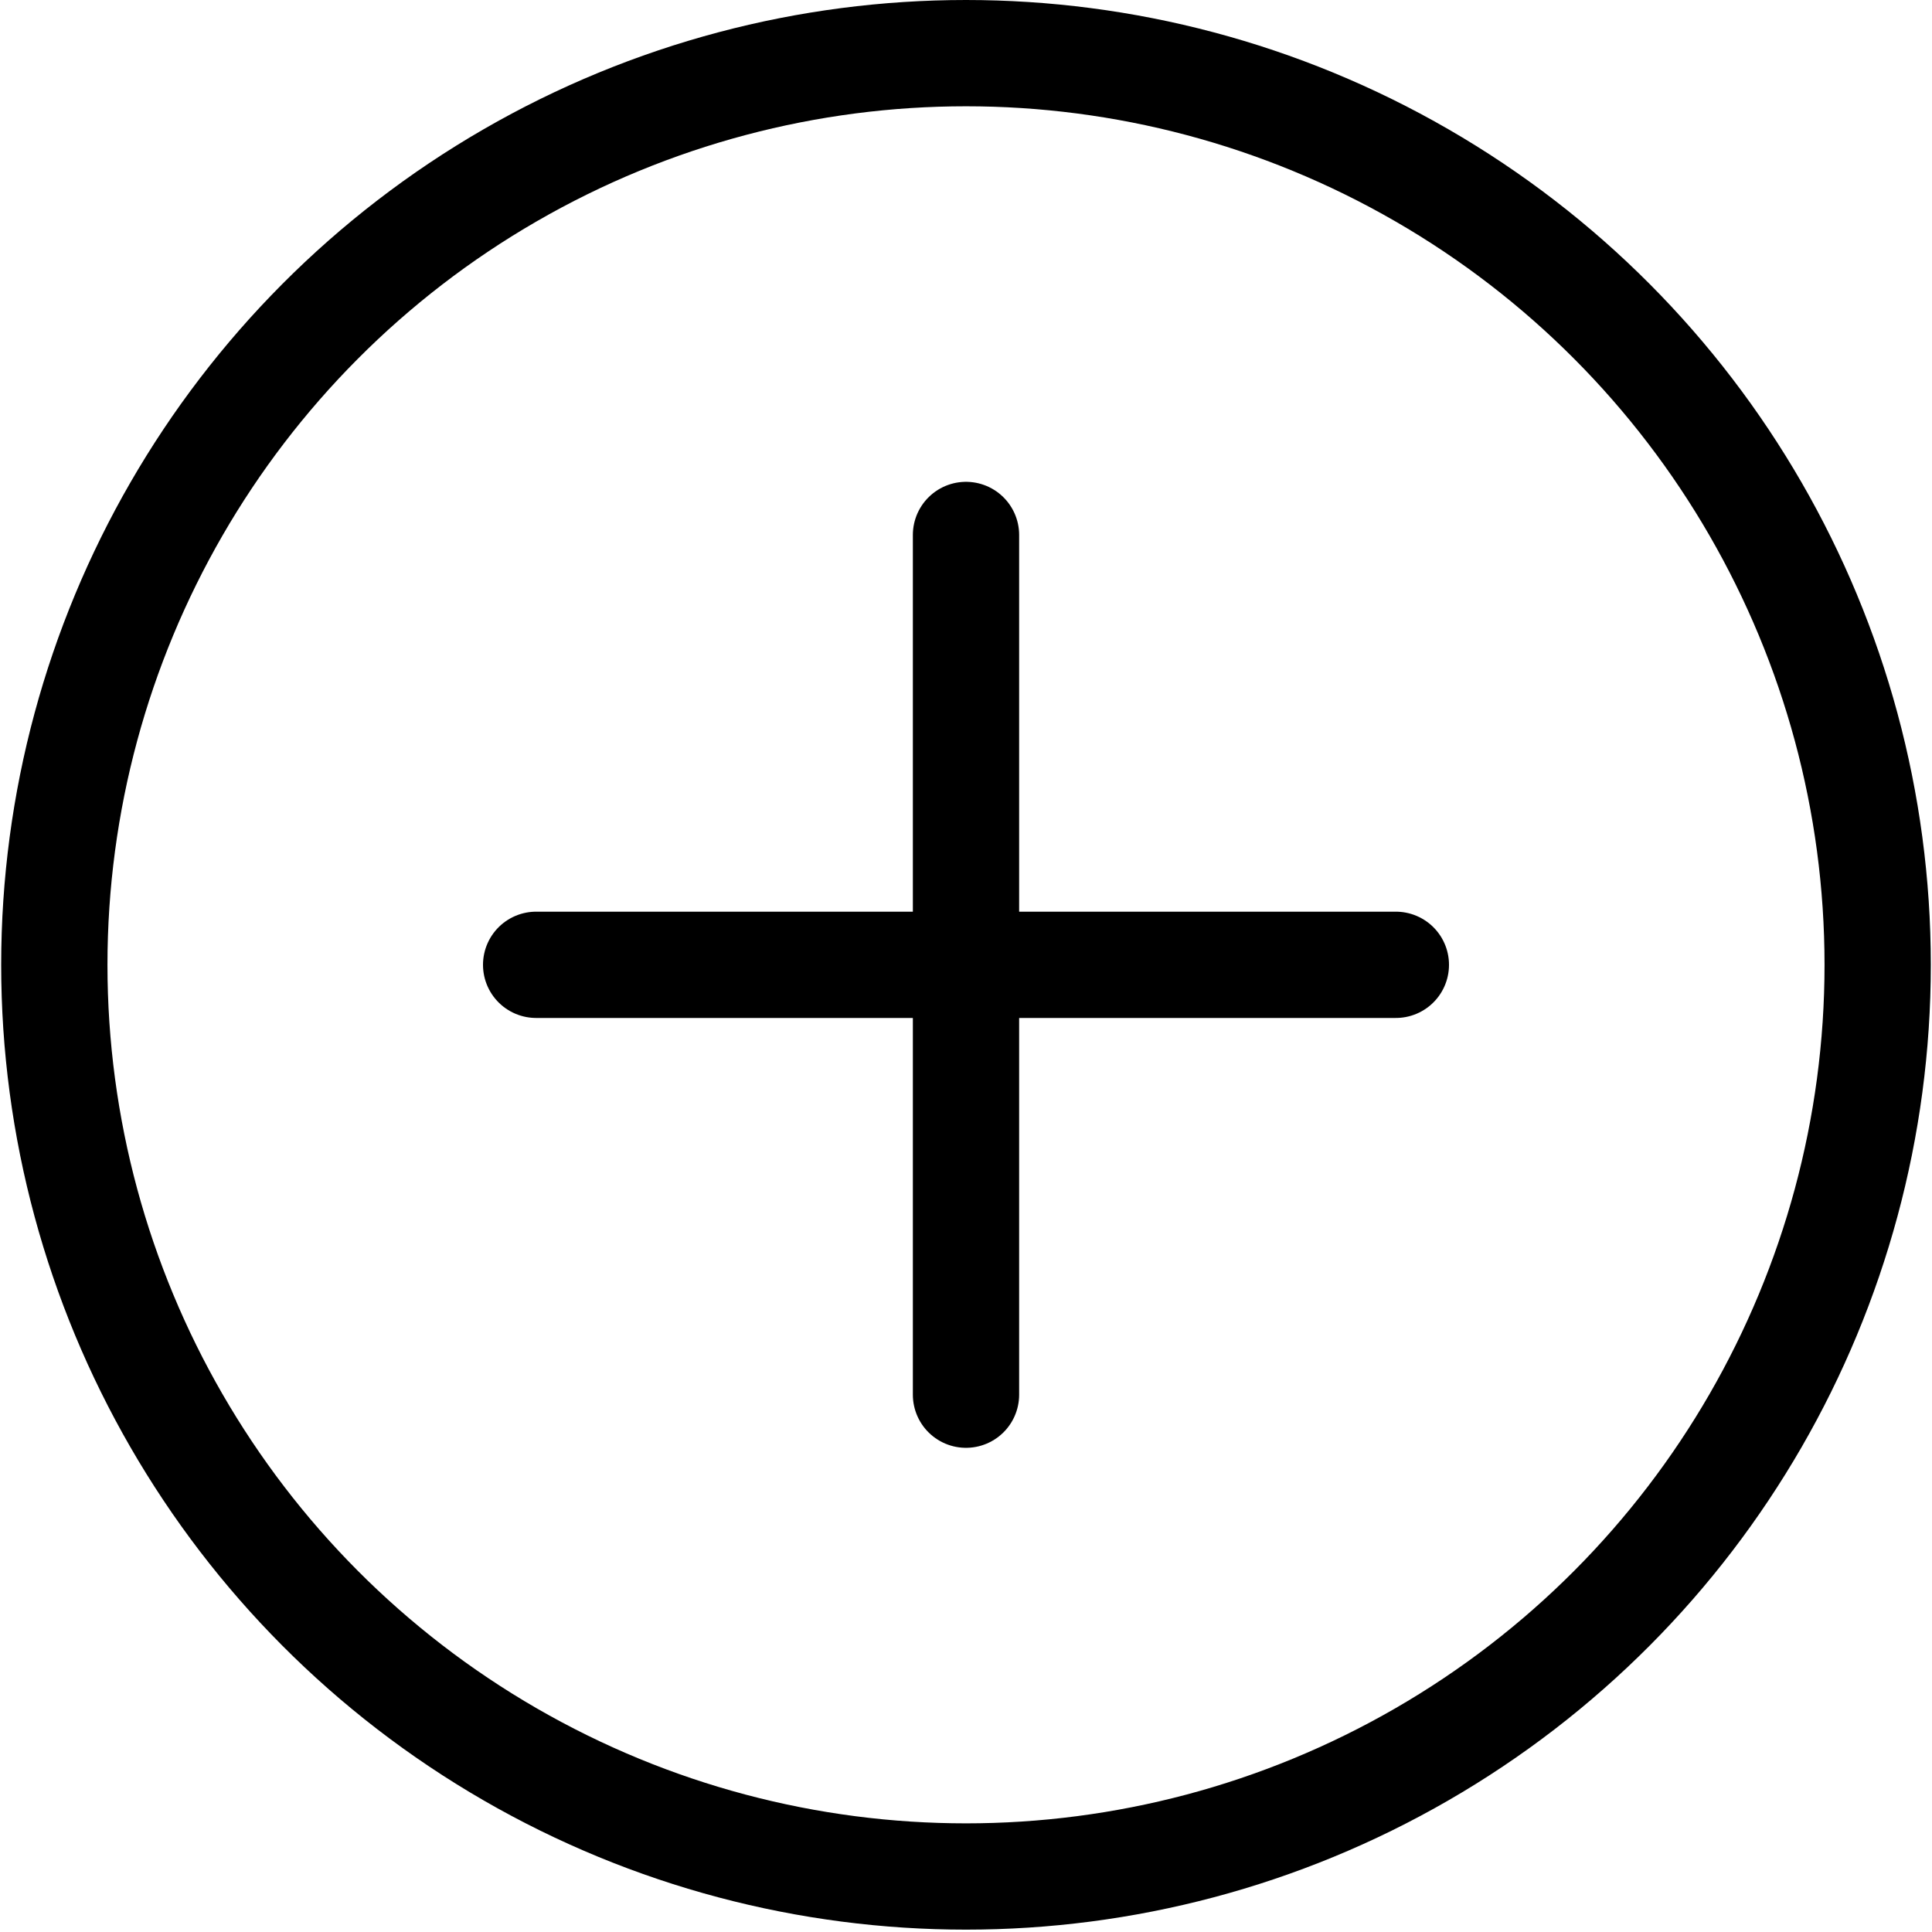
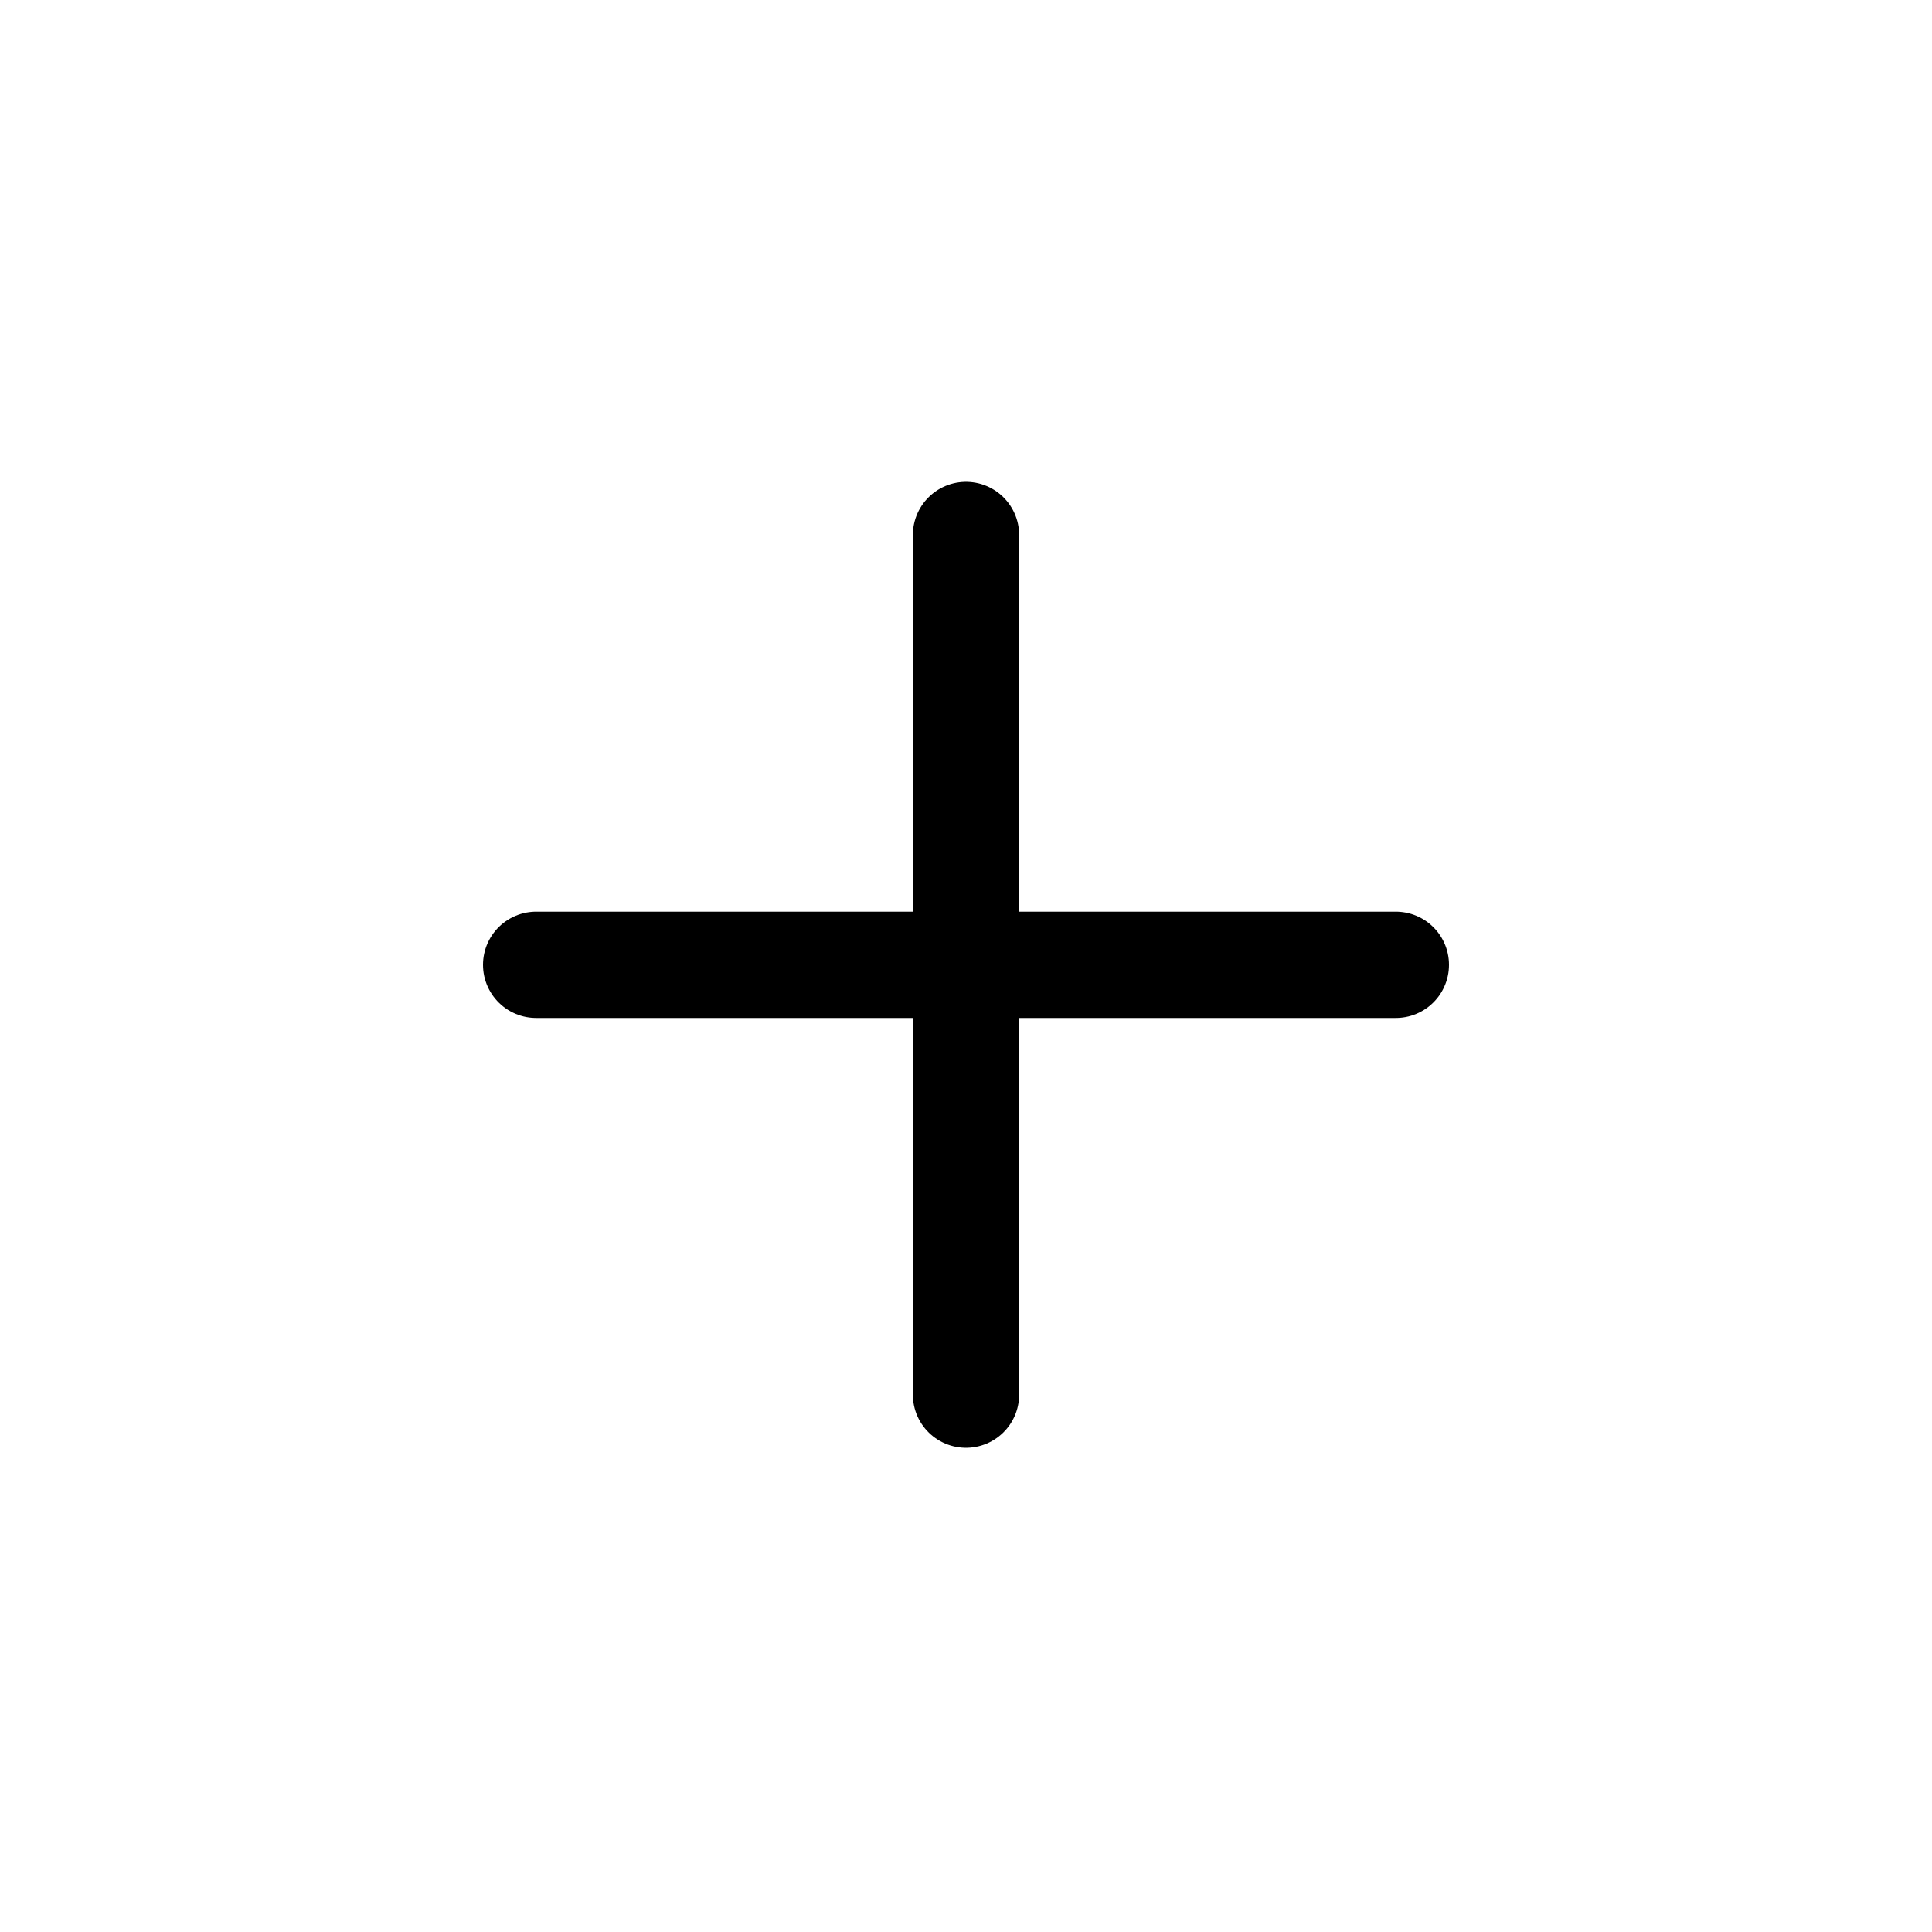
<svg xmlns="http://www.w3.org/2000/svg" viewBox="0 0 163.6 163.6" style="enable-background:new 0 0 163.6 163.6" xml:space="preserve">
  <style>.st5{fill:none;stroke:#000;stroke-width:9;stroke-linecap:round;stroke-linejoin:round;stroke-miterlimit:10}</style>
  <g id="INfos">
-     <circle class="st5" cx="81.8" cy="81.7" r="77.2" />
    <path class="st5" d="M45.4 81.7h72.8M81.8 118.1V45.3" />
  </g>
</svg>